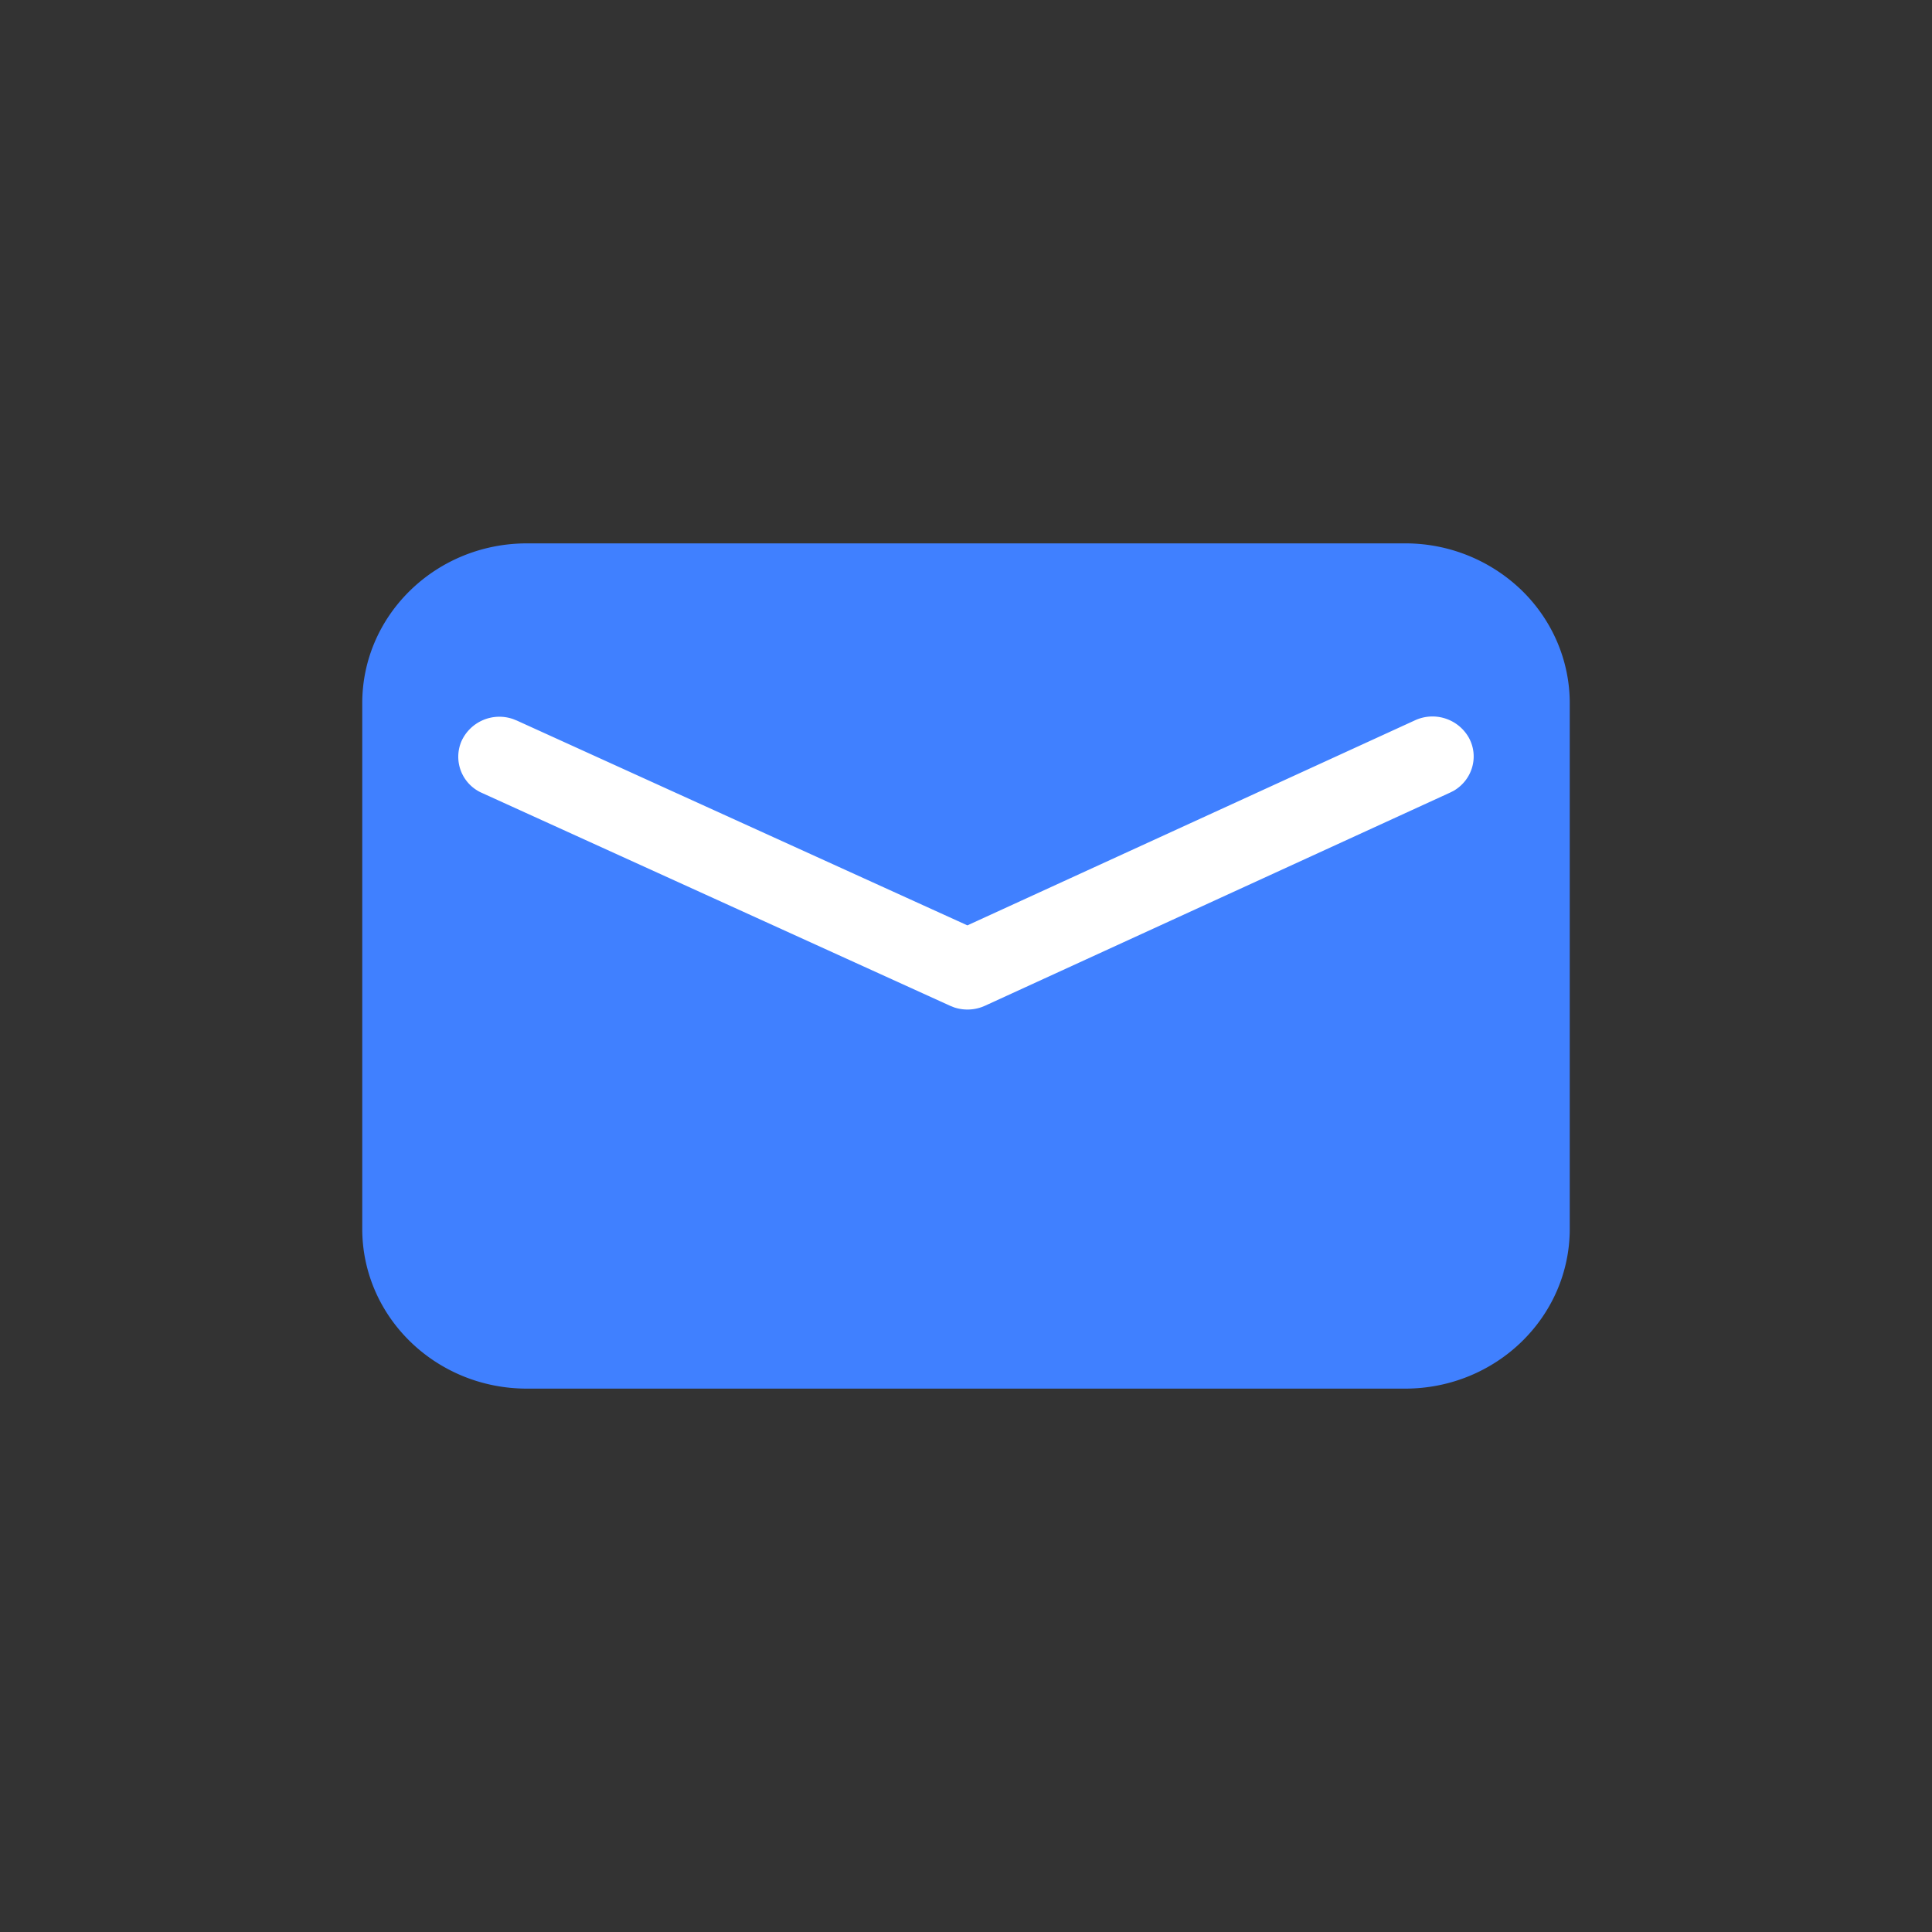
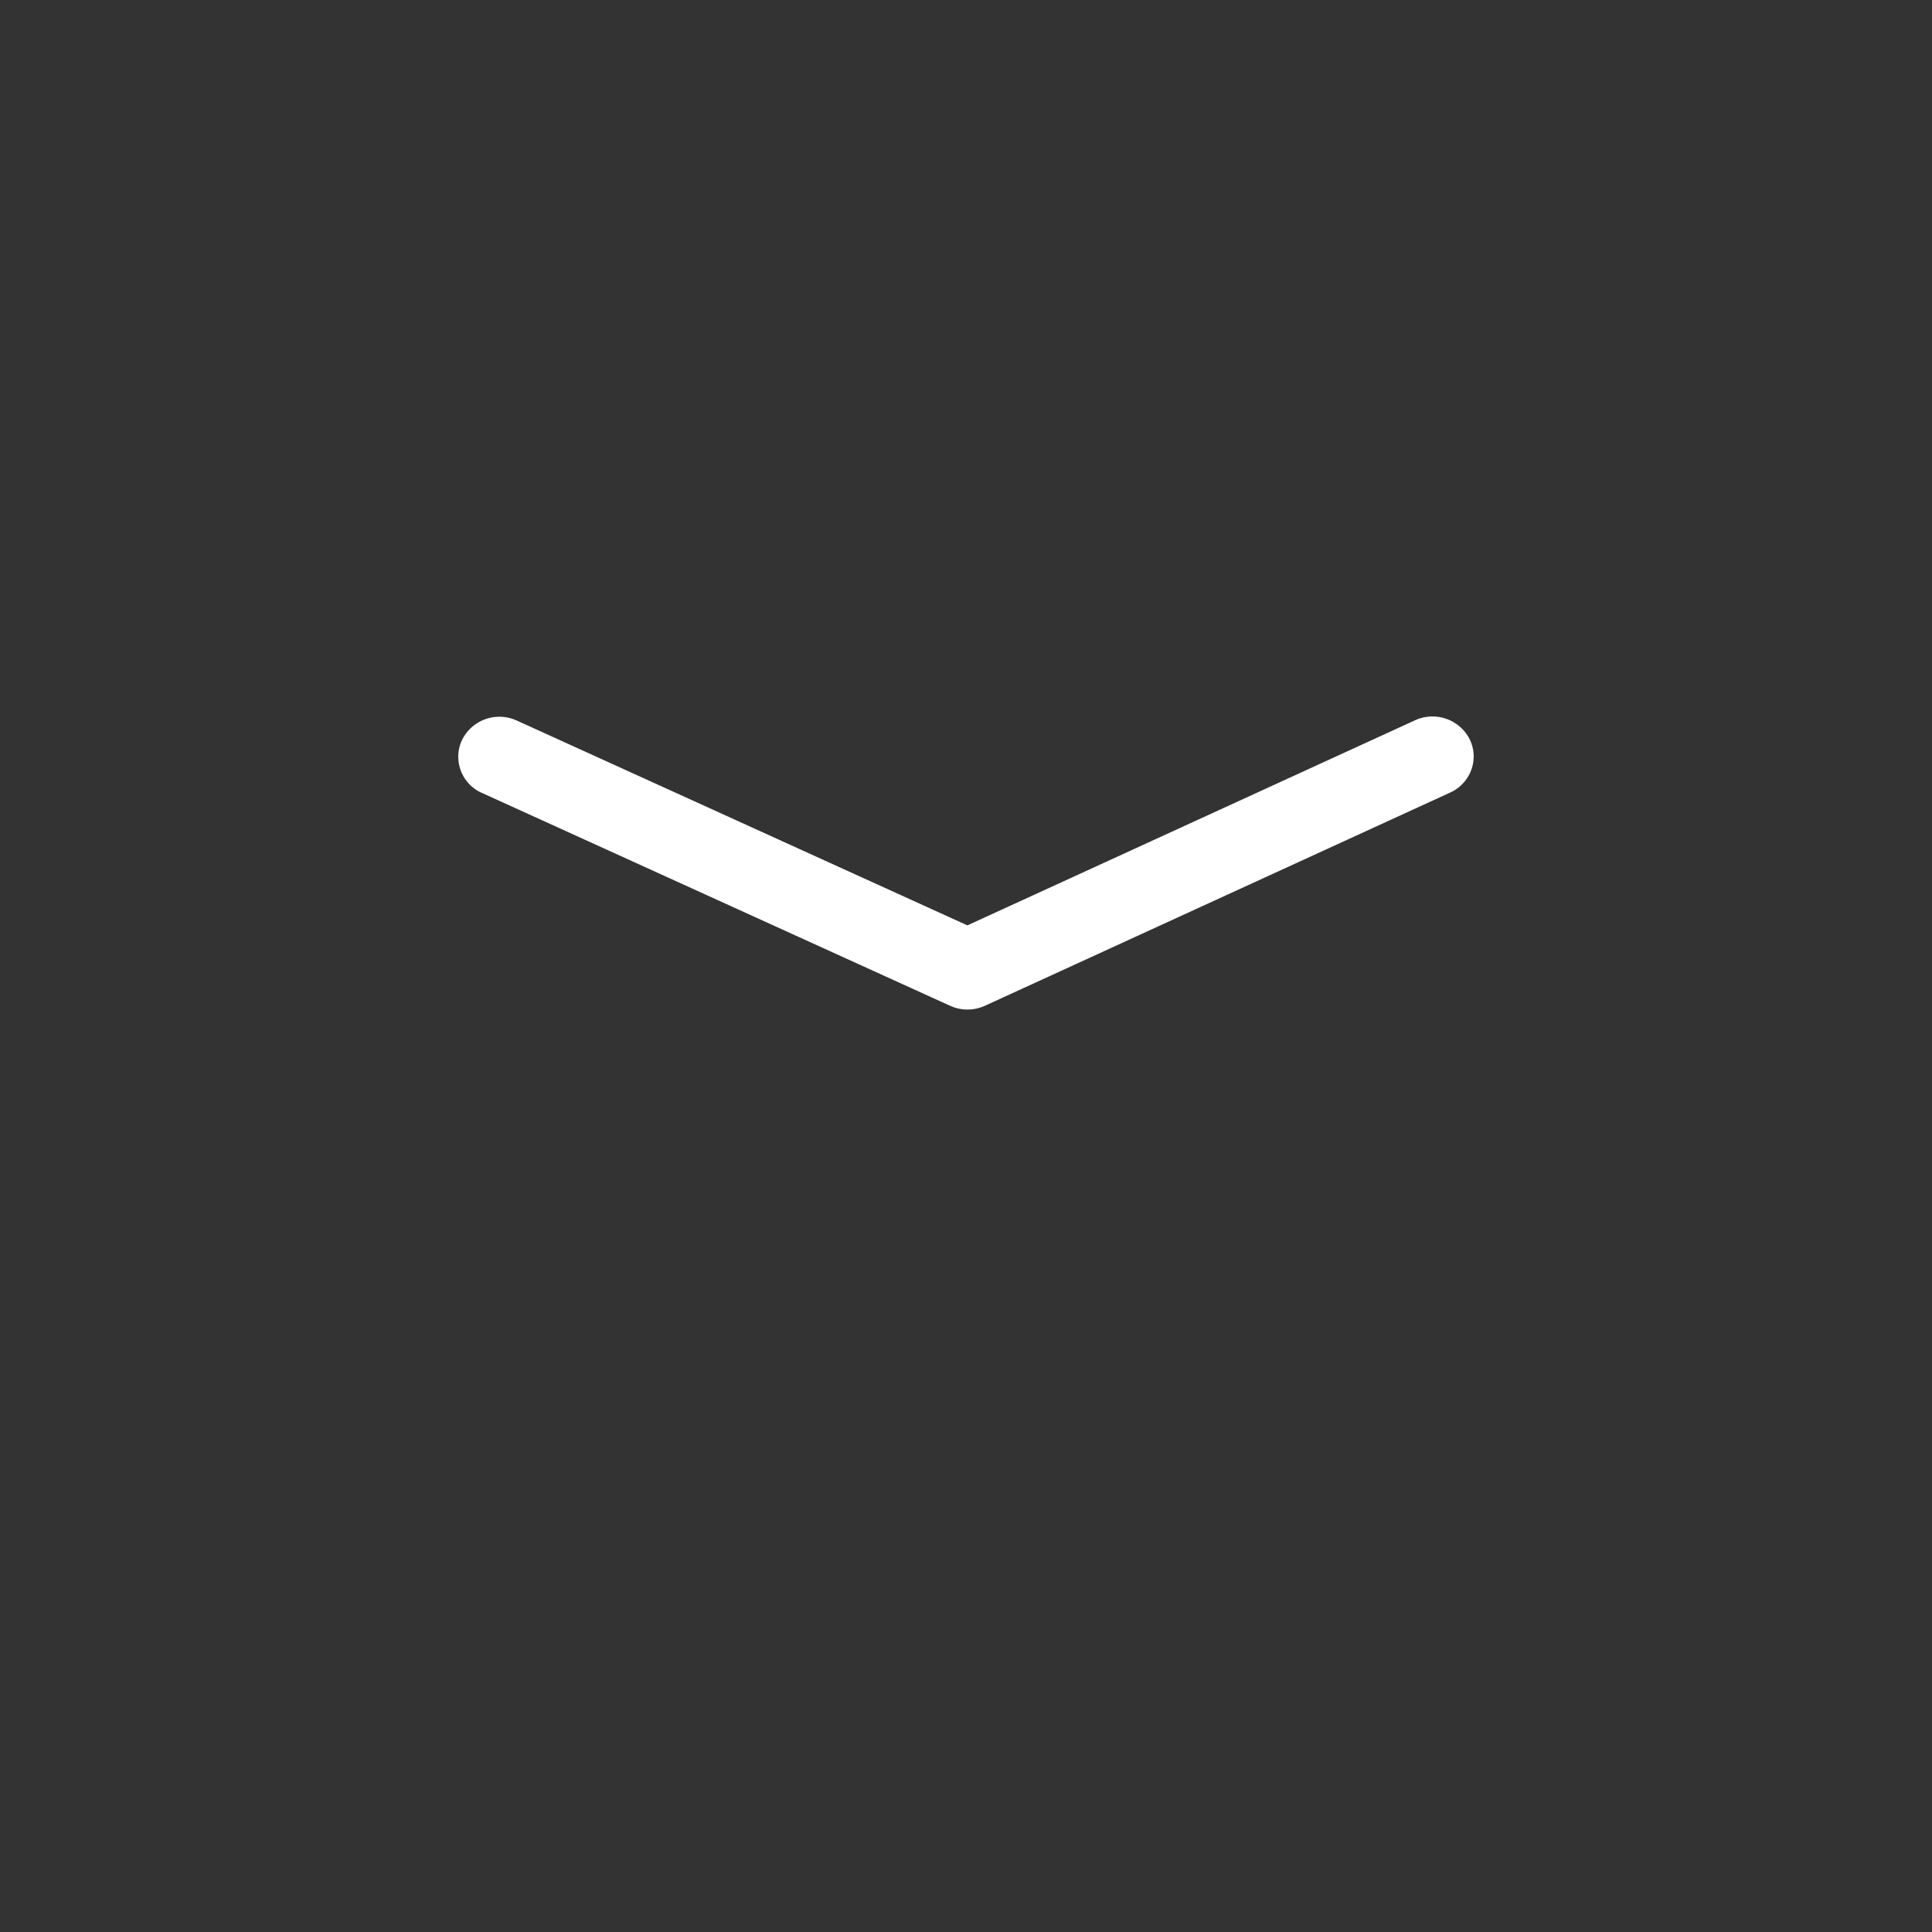
<svg xmlns="http://www.w3.org/2000/svg" width="32" height="32">
  <rect width="100%" height="100%" fill="#333333" stroke="none" />
  <g fill="none">
-     <path d="M8.727 9h14.546a2.77 2.77 0 0 1 1.928.775c.512.497.799 1.17.799 1.872v8.706C26 21.815 24.779 23 23.273 23H8.727C7.221 23 6 21.815 6 20.353v-8.706C6 10.185 7.221 9 8.727 9Z" fill="#4080FF" />
    <path d="M23.436 11.931a.692.692 0 0 1 .893.288c.17.311.06.698-.253.88l-.058.029-7.703 3.53a.7.7 0 0 1-.51.028l-.07-.028-7.751-3.524a.654.654 0 0 1-.343-.852.689.689 0 0 1 .86-.371l.06.024 7.462 3.392 7.413-3.396Z" fill="#FFF" />
  </g>
</svg>